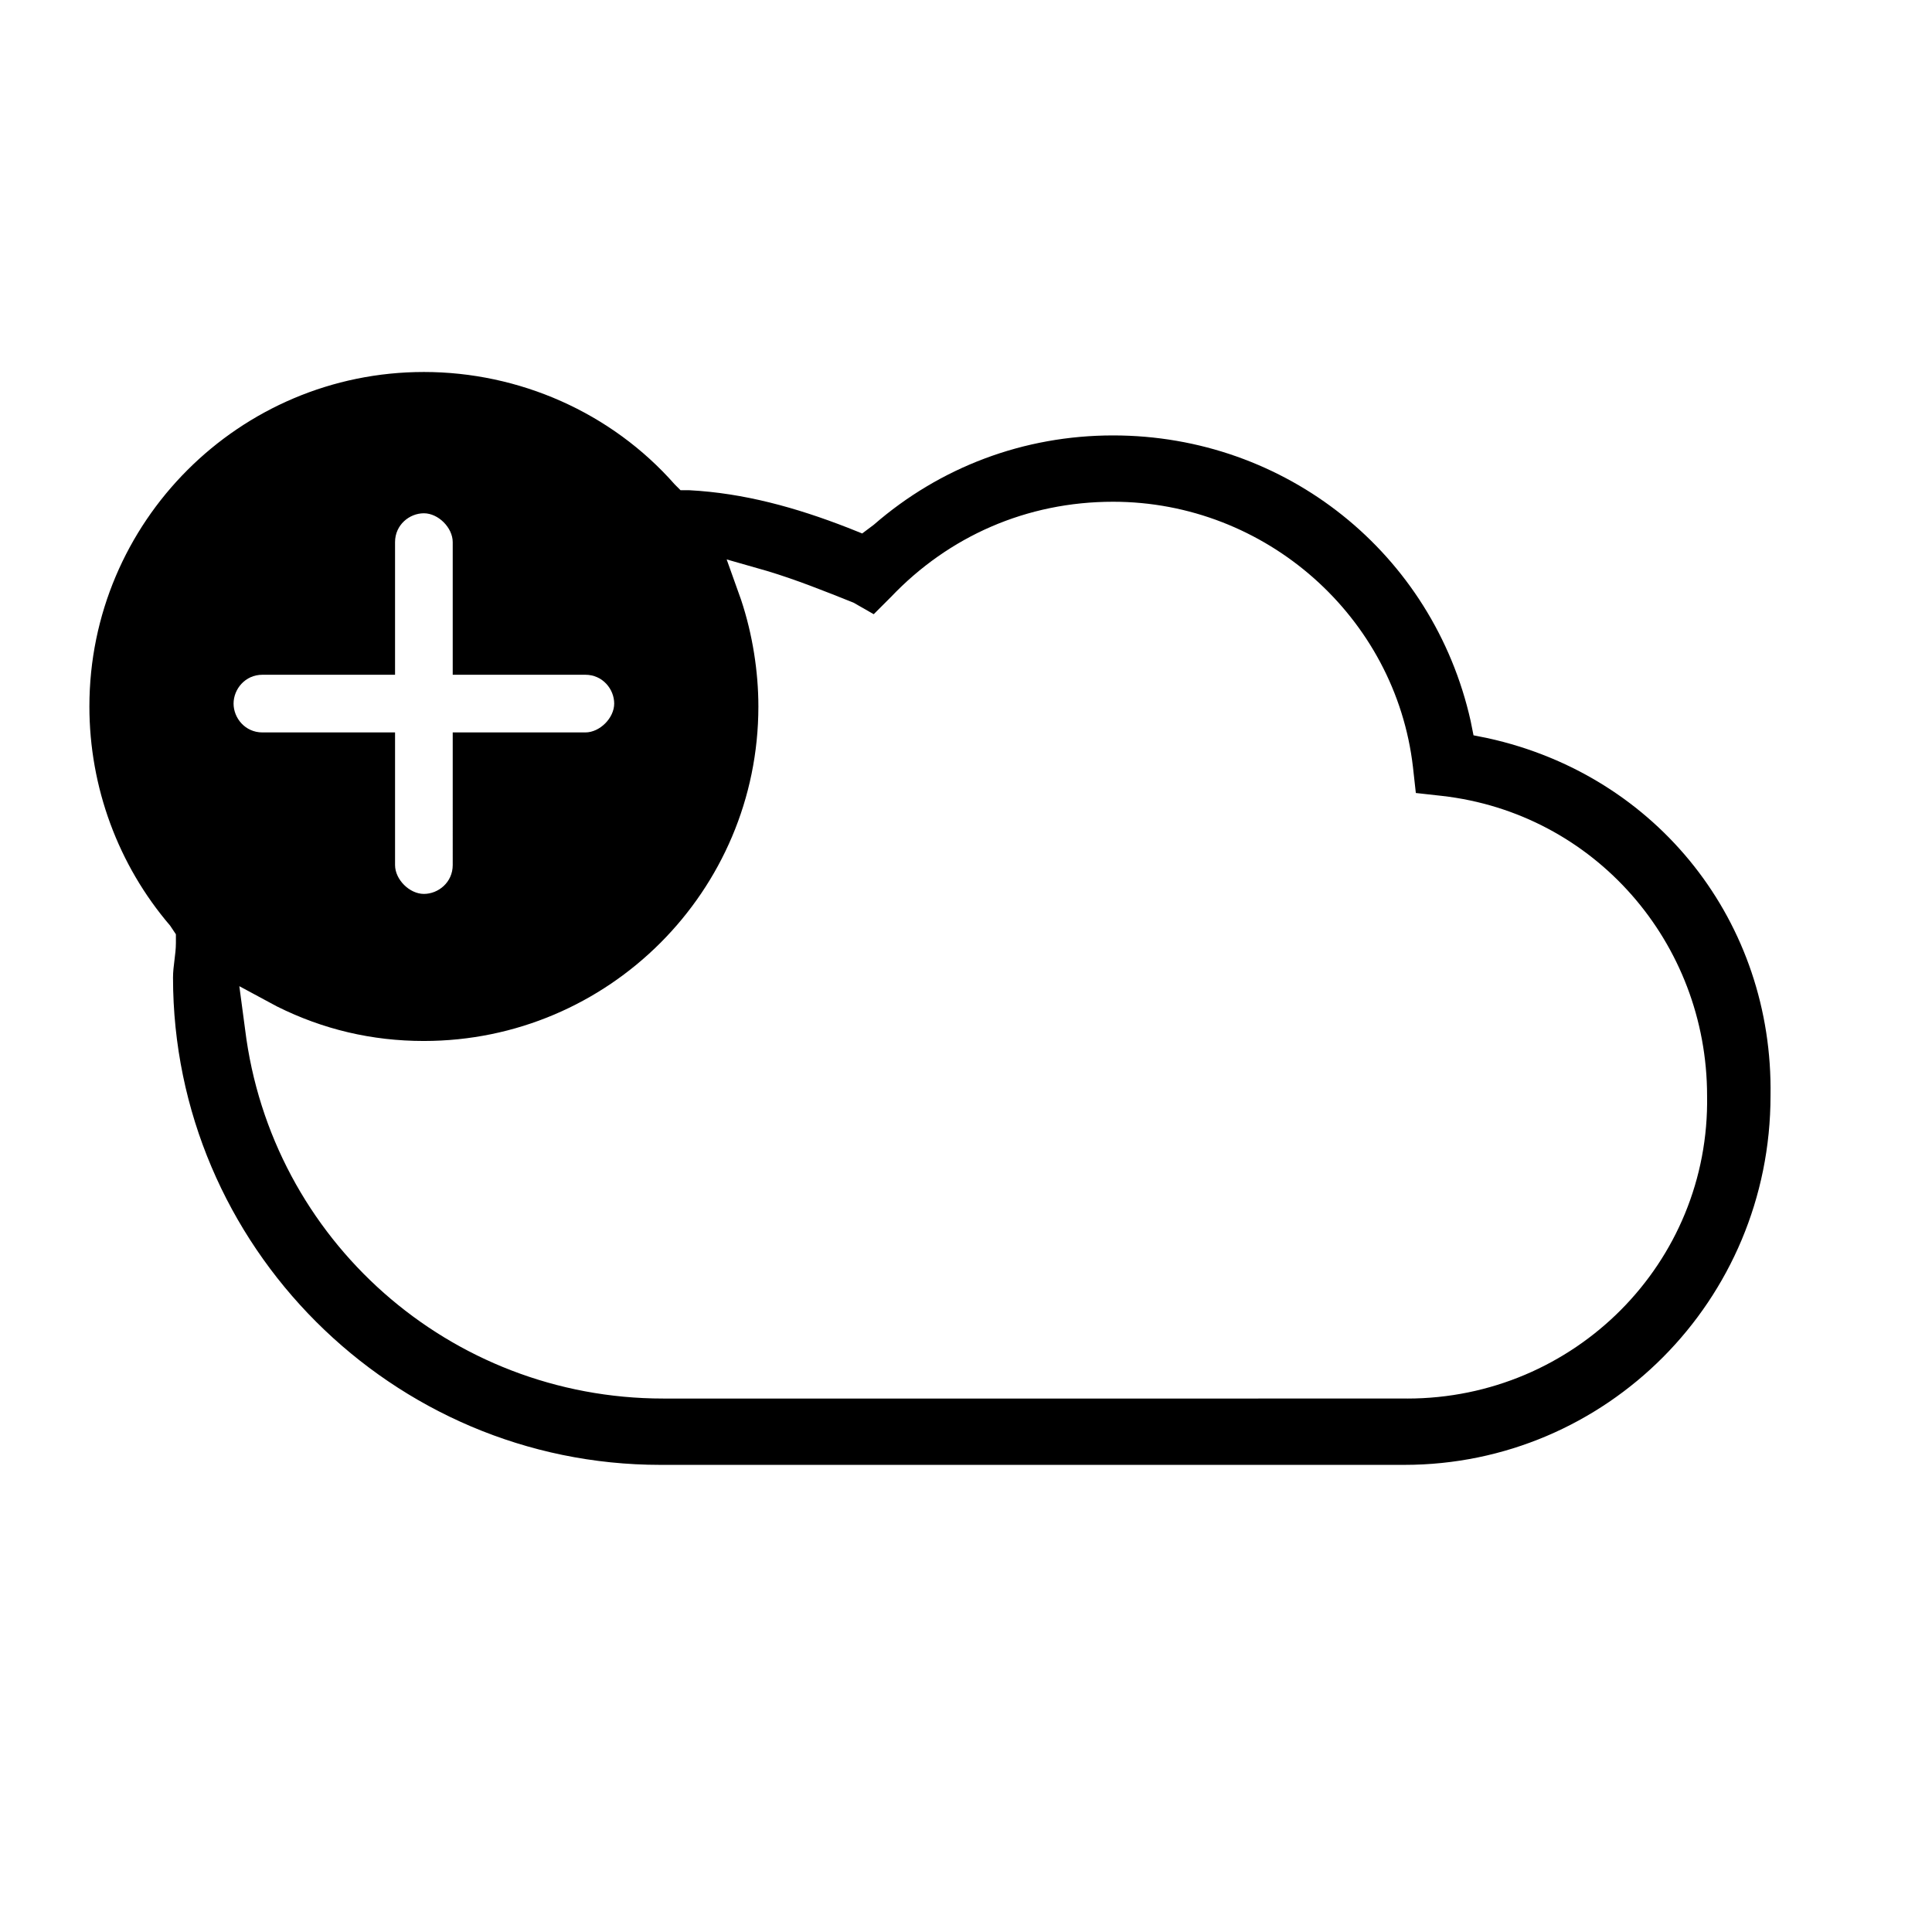
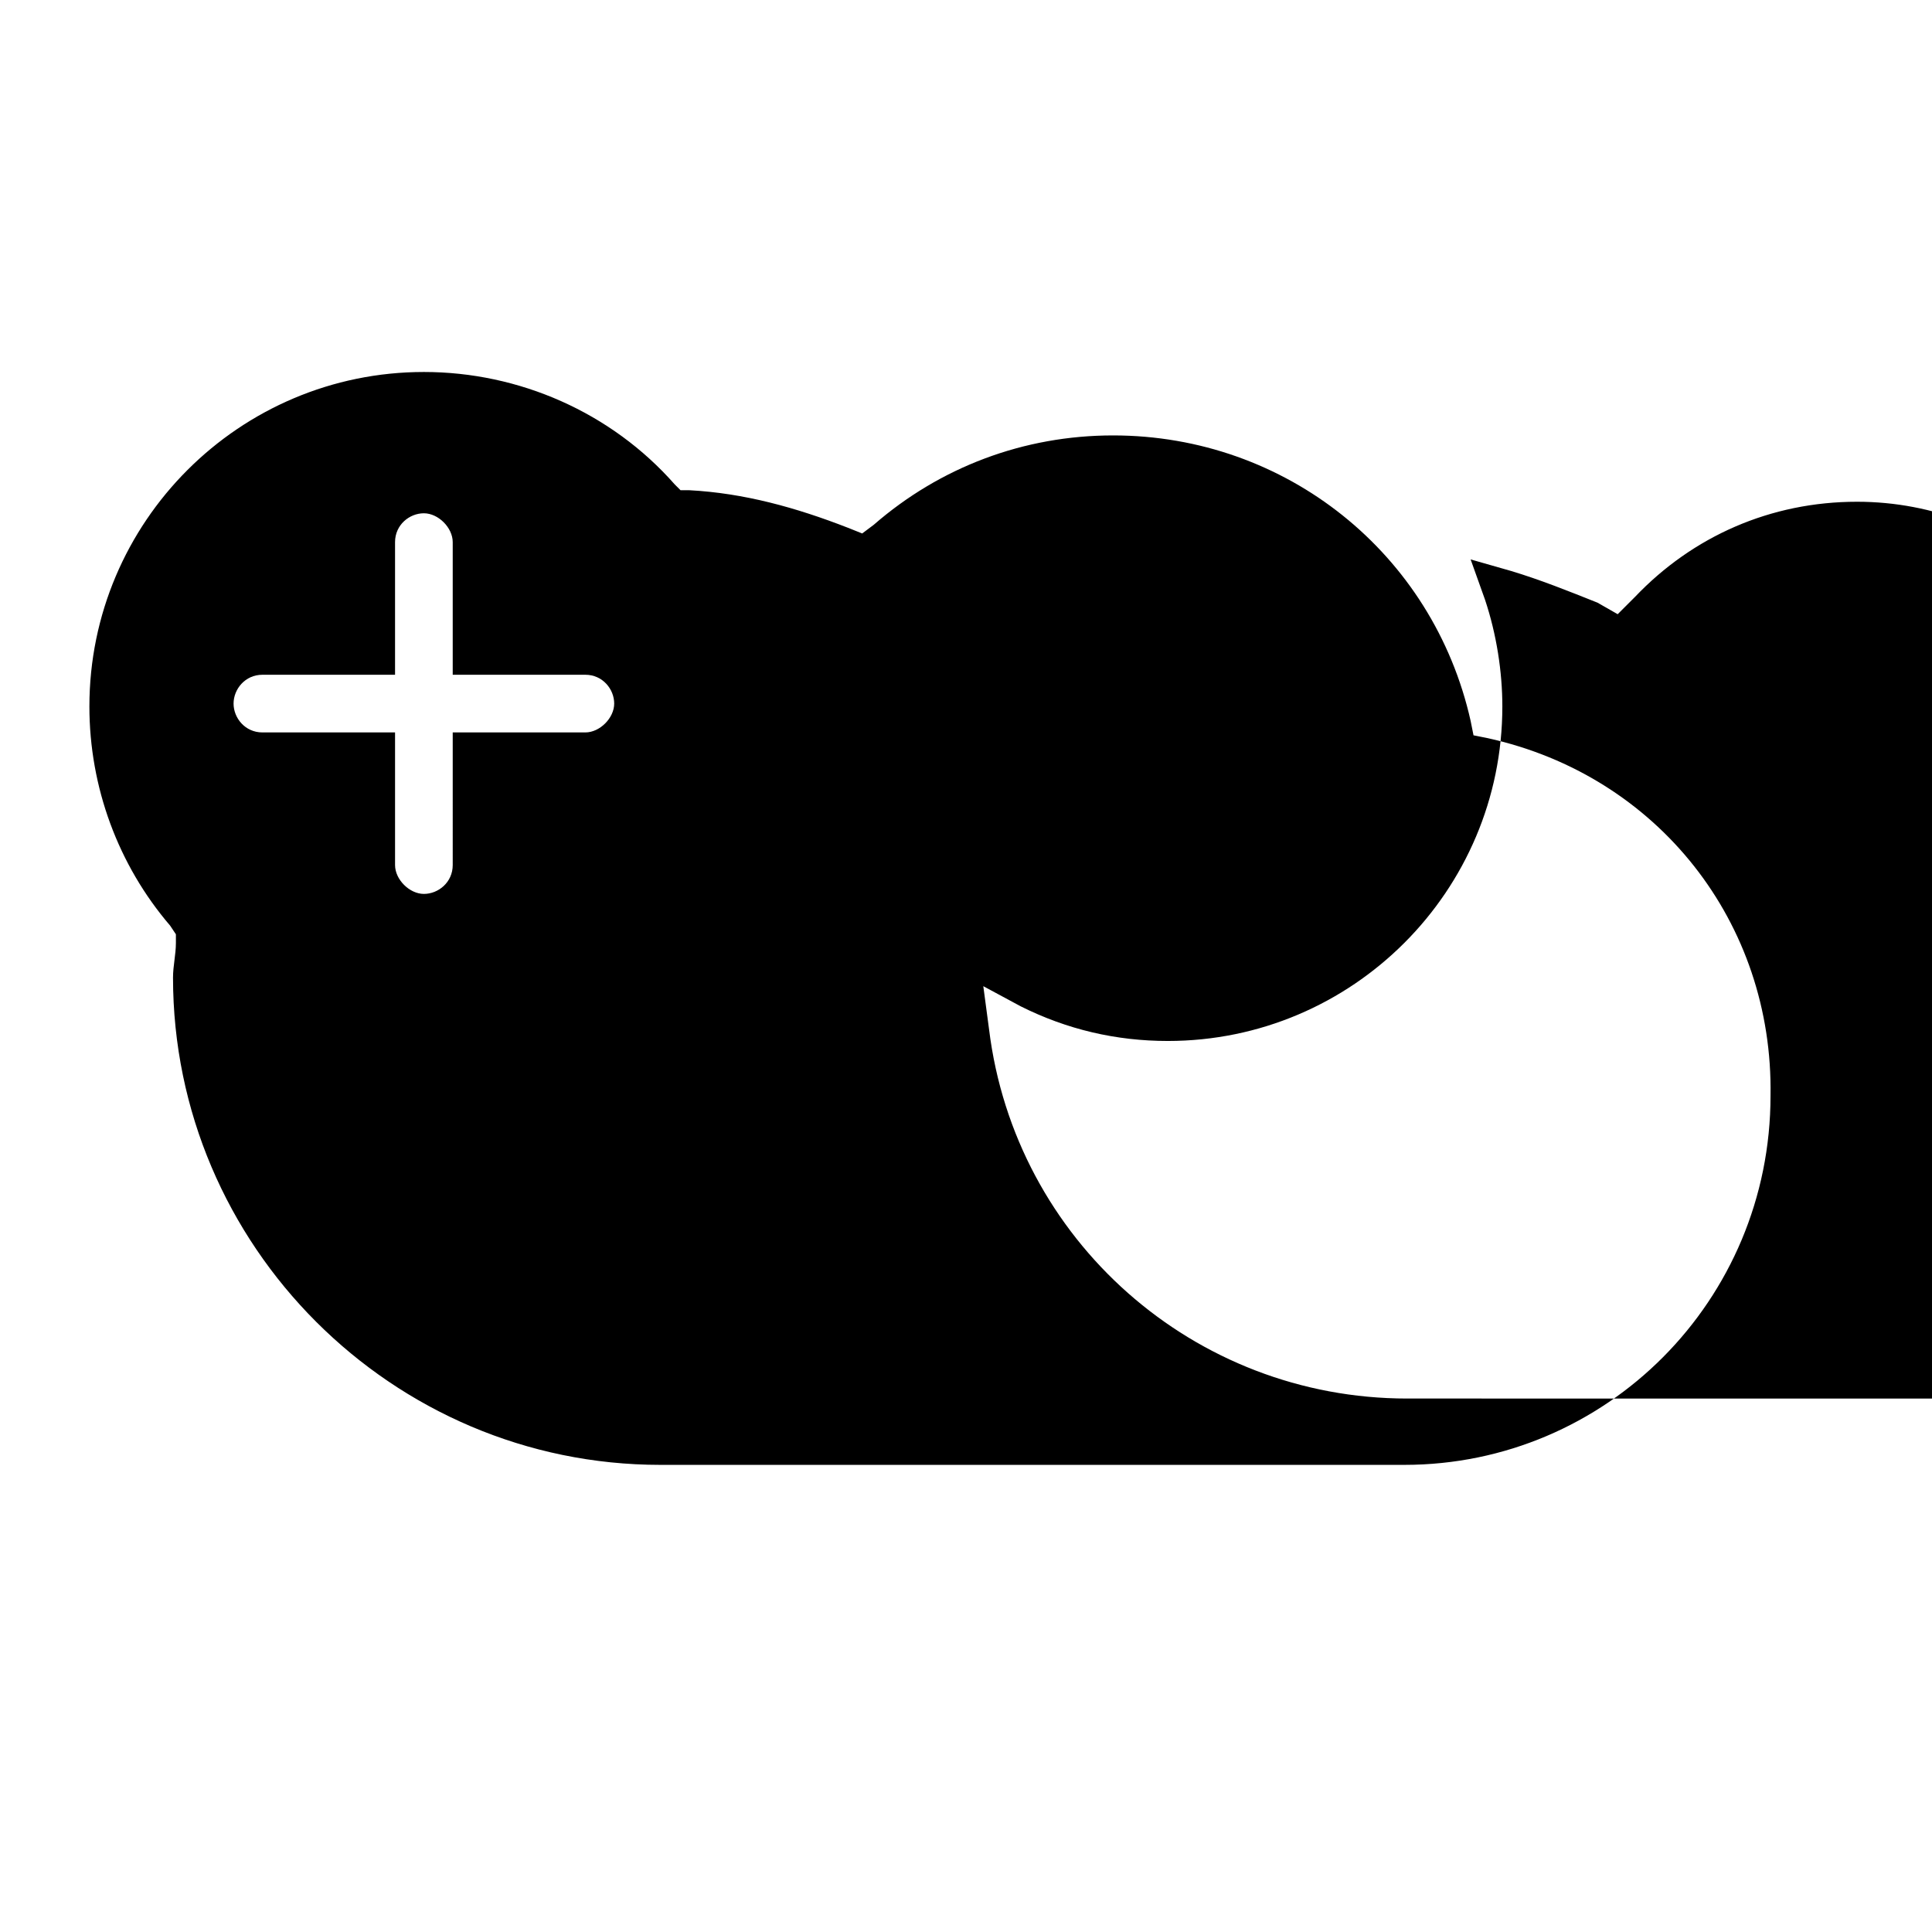
<svg xmlns="http://www.w3.org/2000/svg" id="Layer_1" viewBox="0 0 67 67">
  <style>.st0{fill:#919191}.st1,.st2{fill:none;stroke:#919191;stroke-width:2.3;stroke-linecap:round;stroke-linejoin:round;stroke-miterlimit:10}.st2{stroke-width:2.2}</style>
-   <path className="st0" d="M51.6 25.6l-.5-.1-.1-.5c-1.3-5.8-6.4-9.9-12.4-9.9-3.1 0-6 1.1-8.3 3.1l-.4.3-.5-.2c-1.8-.7-3.6-1.2-5.5-1.3h-.3l-.2-.2c-2.2-2.5-5.4-3.9-8.7-3.9-6.4 0-11.6 5.2-11.6 11.6 0 2.8 1 5.5 2.8 7.6l.2.3v.3c0 .4-.1.8-.1 1.2 0 9.3 7.6 16.9 16.9 16.9h25.8c7 0 12.7-5.7 12.7-12.8.1-6-3.9-11.1-9.8-12.4zM9.1 23.4h4.6v-4.6c0-.6.5-1 1-1s1 .5 1 1v4.6h4.6c.6 0 1 .5 1 1s-.5 1-1 1h-4.6V30c0 .6-.5 1-1 1s-1-.5-1-1v-4.6H9.1c-.6 0-1-.5-1-1s.4-1 1-1zm39.7 25.1H23c-7.4 0-13.6-5.5-14.5-12.8l-.2-1.5 1.3.7c1.6.8 3.3 1.2 5.1 1.2 6.4 0 11.6-5.2 11.6-11.6 0-1.2-.2-2.5-.6-3.7l-.5-1.4 1.4.4c1 .3 2 .7 3 1.1l.7.4.6-.6c2-2.1 4.7-3.3 7.7-3.3 5.3 0 9.8 4 10.4 9.2l.1.9.9.1c5.3.6 9.2 5.1 9.2 10.4.1 5.8-4.6 10.5-10.4 10.5z" />
+   <path className="st0" d="M51.6 25.6l-.5-.1-.1-.5c-1.3-5.8-6.4-9.9-12.4-9.9-3.1 0-6 1.1-8.3 3.1l-.4.3-.5-.2c-1.8-.7-3.6-1.2-5.5-1.3h-.3l-.2-.2c-2.2-2.5-5.4-3.9-8.7-3.9-6.4 0-11.6 5.2-11.6 11.6 0 2.8 1 5.5 2.8 7.6l.2.3v.3c0 .4-.1.8-.1 1.2 0 9.3 7.6 16.9 16.9 16.9h25.8c7 0 12.7-5.7 12.7-12.8.1-6-3.9-11.1-9.8-12.4zM9.1 23.4h4.6v-4.6c0-.6.5-1 1-1s1 .5 1 1v4.6h4.6c.6 0 1 .5 1 1s-.5 1-1 1h-4.6V30c0 .6-.5 1-1 1s-1-.5-1-1v-4.6H9.1c-.6 0-1-.5-1-1s.4-1 1-1zm39.7 25.1c-7.4 0-13.6-5.5-14.5-12.8l-.2-1.5 1.3.7c1.6.8 3.3 1.2 5.1 1.2 6.4 0 11.6-5.2 11.6-11.6 0-1.2-.2-2.5-.6-3.7l-.5-1.4 1.4.4c1 .3 2 .7 3 1.1l.7.4.6-.6c2-2.1 4.7-3.3 7.7-3.3 5.3 0 9.8 4 10.4 9.2l.1.9.9.1c5.3.6 9.2 5.1 9.2 10.4.1 5.8-4.6 10.5-10.4 10.5z" />
</svg>